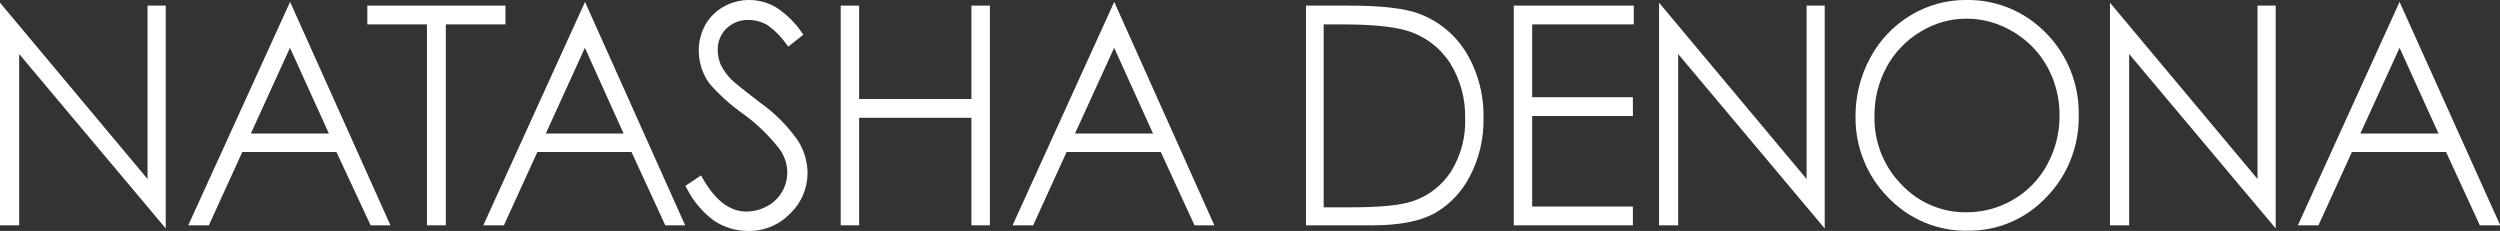
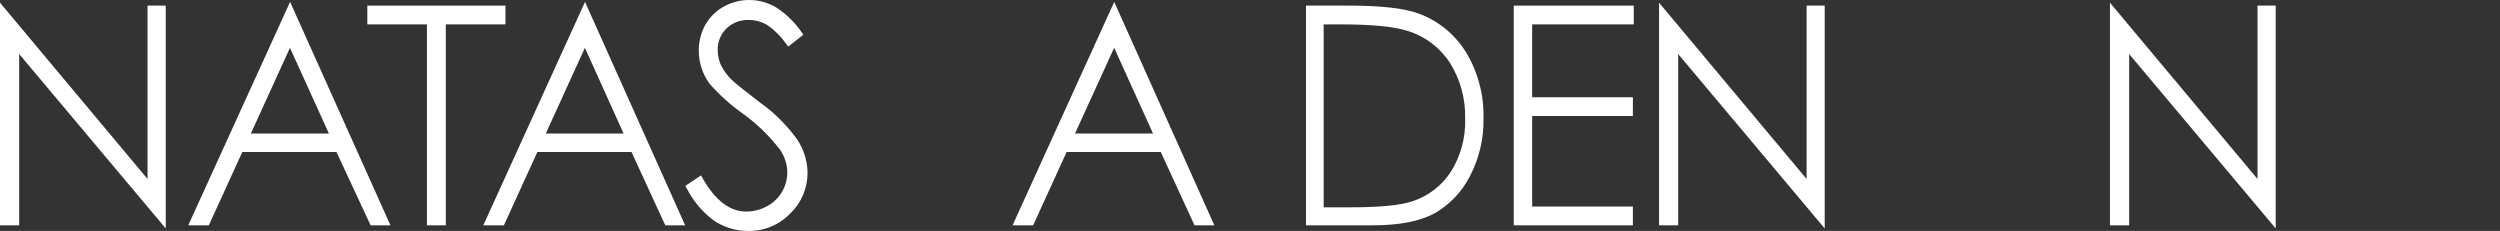
<svg xmlns="http://www.w3.org/2000/svg" width="249" height="23" viewBox="0 0 249 23" fill="none">
  <rect x="0" y="0" width="249" height="23" fill="#333333" stroke="none" />
  <g clip-path="url(#clip0_2946_10084)">
    <path d="M48.137 22.44H50.188L53.522 15.137H62.897L66.26 22.44H68.24L58.268 0.19L48.137 22.44ZM58.256 4.762L62.111 13.303H54.359L58.256 4.762Z" fill="white" />
-     <path d="M96.754 9.863H85.568V0.56H83.734V22.441H85.568V11.732H96.754V22.441H98.594V0.56H96.754V9.863Z" fill="white" />
    <path d="M75.65 10.179C74.098 8.988 73.166 8.238 72.873 7.946C72.422 7.508 72.051 6.992 71.777 6.423C71.581 5.96 71.482 5.462 71.484 4.958C71.477 4.565 71.55 4.174 71.698 3.81C71.846 3.447 72.067 3.118 72.346 2.845C72.642 2.56 72.99 2.338 73.371 2.191C73.753 2.043 74.159 1.975 74.566 1.988C75.249 1.985 75.919 2.177 76.5 2.542C77.21 3.052 77.828 3.682 78.328 4.405L78.51 4.643L80.016 3.452L79.846 3.22C79.178 2.242 78.328 1.407 77.344 0.762C76.514 0.261 75.567 -0.002 74.602 1.39744e-05C73.716 0.001 72.845 0.23 72.07 0.667C71.307 1.091 70.675 1.721 70.242 2.488C69.813 3.27 69.591 4.152 69.598 5.048C69.599 6.231 69.975 7.383 70.67 8.333C71.653 9.454 72.762 10.453 73.975 11.309C75.369 12.312 76.613 13.515 77.666 14.881C78.14 15.541 78.401 16.332 78.416 17.149C78.416 17.828 78.241 18.495 77.906 19.083C77.55 19.701 77.03 20.204 76.406 20.536C75.764 20.889 75.045 21.073 74.314 21.071C72.686 21.071 71.227 19.952 69.973 17.738L69.82 17.47L68.262 18.512L68.402 18.768C69.041 20.02 69.953 21.107 71.068 21.946C72.087 22.64 73.287 23.007 74.514 23C75.293 23.017 76.067 22.872 76.789 22.573C77.51 22.274 78.164 21.828 78.709 21.262C79.259 20.739 79.696 20.107 79.992 19.404C80.289 18.701 80.438 17.943 80.432 17.179C80.409 16.02 80.059 14.892 79.424 13.929C78.383 12.472 77.107 11.204 75.65 10.179Z" fill="white" />
    <path d="M50.344 0.56H36.586V2.429H42.522V22.441H44.402V2.429H50.344V0.56Z" fill="white" />
    <path d="M14.695 17.827L0 0.268V22.44H1.91V5.381L16.506 22.75V0.559H14.695V17.827Z" fill="white" />
    <path d="M18.75 22.44H20.801L24.135 15.137H33.51L36.914 22.44H38.889L28.893 0.19L18.75 22.44ZM28.881 4.762L32.76 13.303H24.984L28.881 4.762Z" fill="white" />
    <path d="M100.852 22.44H102.902L106.236 15.137H115.611L118.975 22.44H120.949L110.977 0.19L100.852 22.44ZM110.971 4.762L114.844 13.303H107.068L110.971 4.762Z" fill="white" />
-     <path d="M238.998 0.19L228.867 22.44H230.918L234.252 15.137H243.627L246.99 22.44H249.023L238.998 0.19ZM238.998 4.762L242.877 13.303H235.09L238.998 4.762Z" fill="white" />
    <path d="M150.77 22.441H162.635V20.572H152.604V11.554H162.635V9.685H152.604V2.429H162.723V0.56H150.77V22.441Z" fill="white" />
-     <path d="M195.784 0C193.852 -0.007 191.954 0.52 190.294 1.524C188.605 2.539 187.218 3.999 186.28 5.75C185.304 7.538 184.798 9.551 184.81 11.595C184.79 13.088 185.066 14.569 185.621 15.952C186.175 17.334 186.997 18.589 188.038 19.643C189.063 20.721 190.295 21.573 191.658 22.147C193.021 22.72 194.485 23.003 195.96 22.976C197.425 23.001 198.88 22.718 200.232 22.144C201.584 21.571 202.805 20.719 203.817 19.643C204.865 18.572 205.69 17.299 206.243 15.898C206.797 14.497 207.068 12.998 207.04 11.488C207.072 9.976 206.802 8.473 206.247 7.07C205.692 5.666 204.864 4.391 203.812 3.322C202.769 2.239 201.518 1.386 200.137 0.814C198.756 0.243 197.275 -0.034 195.784 0ZM205.13 11.488C205.144 13.201 204.722 14.889 203.905 16.387C203.121 17.838 201.96 19.043 200.548 19.869C199.126 20.713 197.507 21.153 195.86 21.143C194.651 21.16 193.451 20.922 192.336 20.446C191.221 19.97 190.214 19.265 189.38 18.375C188.507 17.486 187.819 16.428 187.358 15.263C186.897 14.098 186.672 12.851 186.696 11.595C186.677 9.874 187.094 8.176 187.909 6.667C188.705 5.211 189.871 3.998 191.284 3.155C192.665 2.307 194.247 1.858 195.86 1.857C197.495 1.856 199.099 2.306 200.501 3.161C201.919 3.988 203.093 5.186 203.899 6.631C204.719 8.113 205.144 9.788 205.13 11.488Z" fill="white" />
    <path d="M224.848 17.827L210.152 0.268V22.44H212.063V5.381L226.658 22.75V0.559H224.848V17.827Z" fill="white" />
    <path d="M179.938 17.827L165.242 0.268V22.44H167.146V5.381L181.742 22.756V0.559H179.938V17.827Z" fill="white" />
    <path d="M141.281 1.345C139.857 0.821 137.531 0.56 134.373 0.56H130.078V22.441H136.729C139.354 22.441 141.416 22.042 142.875 21.25C144.374 20.397 145.595 19.119 146.391 17.572C147.327 15.792 147.797 13.797 147.756 11.78C147.811 9.475 147.213 7.202 146.033 5.232C144.926 3.429 143.251 2.06 141.281 1.345ZM146.227 11.816H145.934C145.988 13.672 145.499 15.504 144.527 17.077C143.612 18.492 142.244 19.544 140.654 20.054C139.482 20.447 137.461 20.649 134.461 20.649H131.836V2.429H133.494C136.617 2.429 138.768 2.637 140.156 3.066C141.895 3.587 143.398 4.712 144.404 6.244C145.448 7.905 145.979 9.846 145.928 11.816H146.227Z" fill="white" />
  </g>
  <defs>
    <clipPath id="clip0_2946_10084">
      <rect width="249" height="23" fill="white" />
    </clipPath>
  </defs>
</svg>